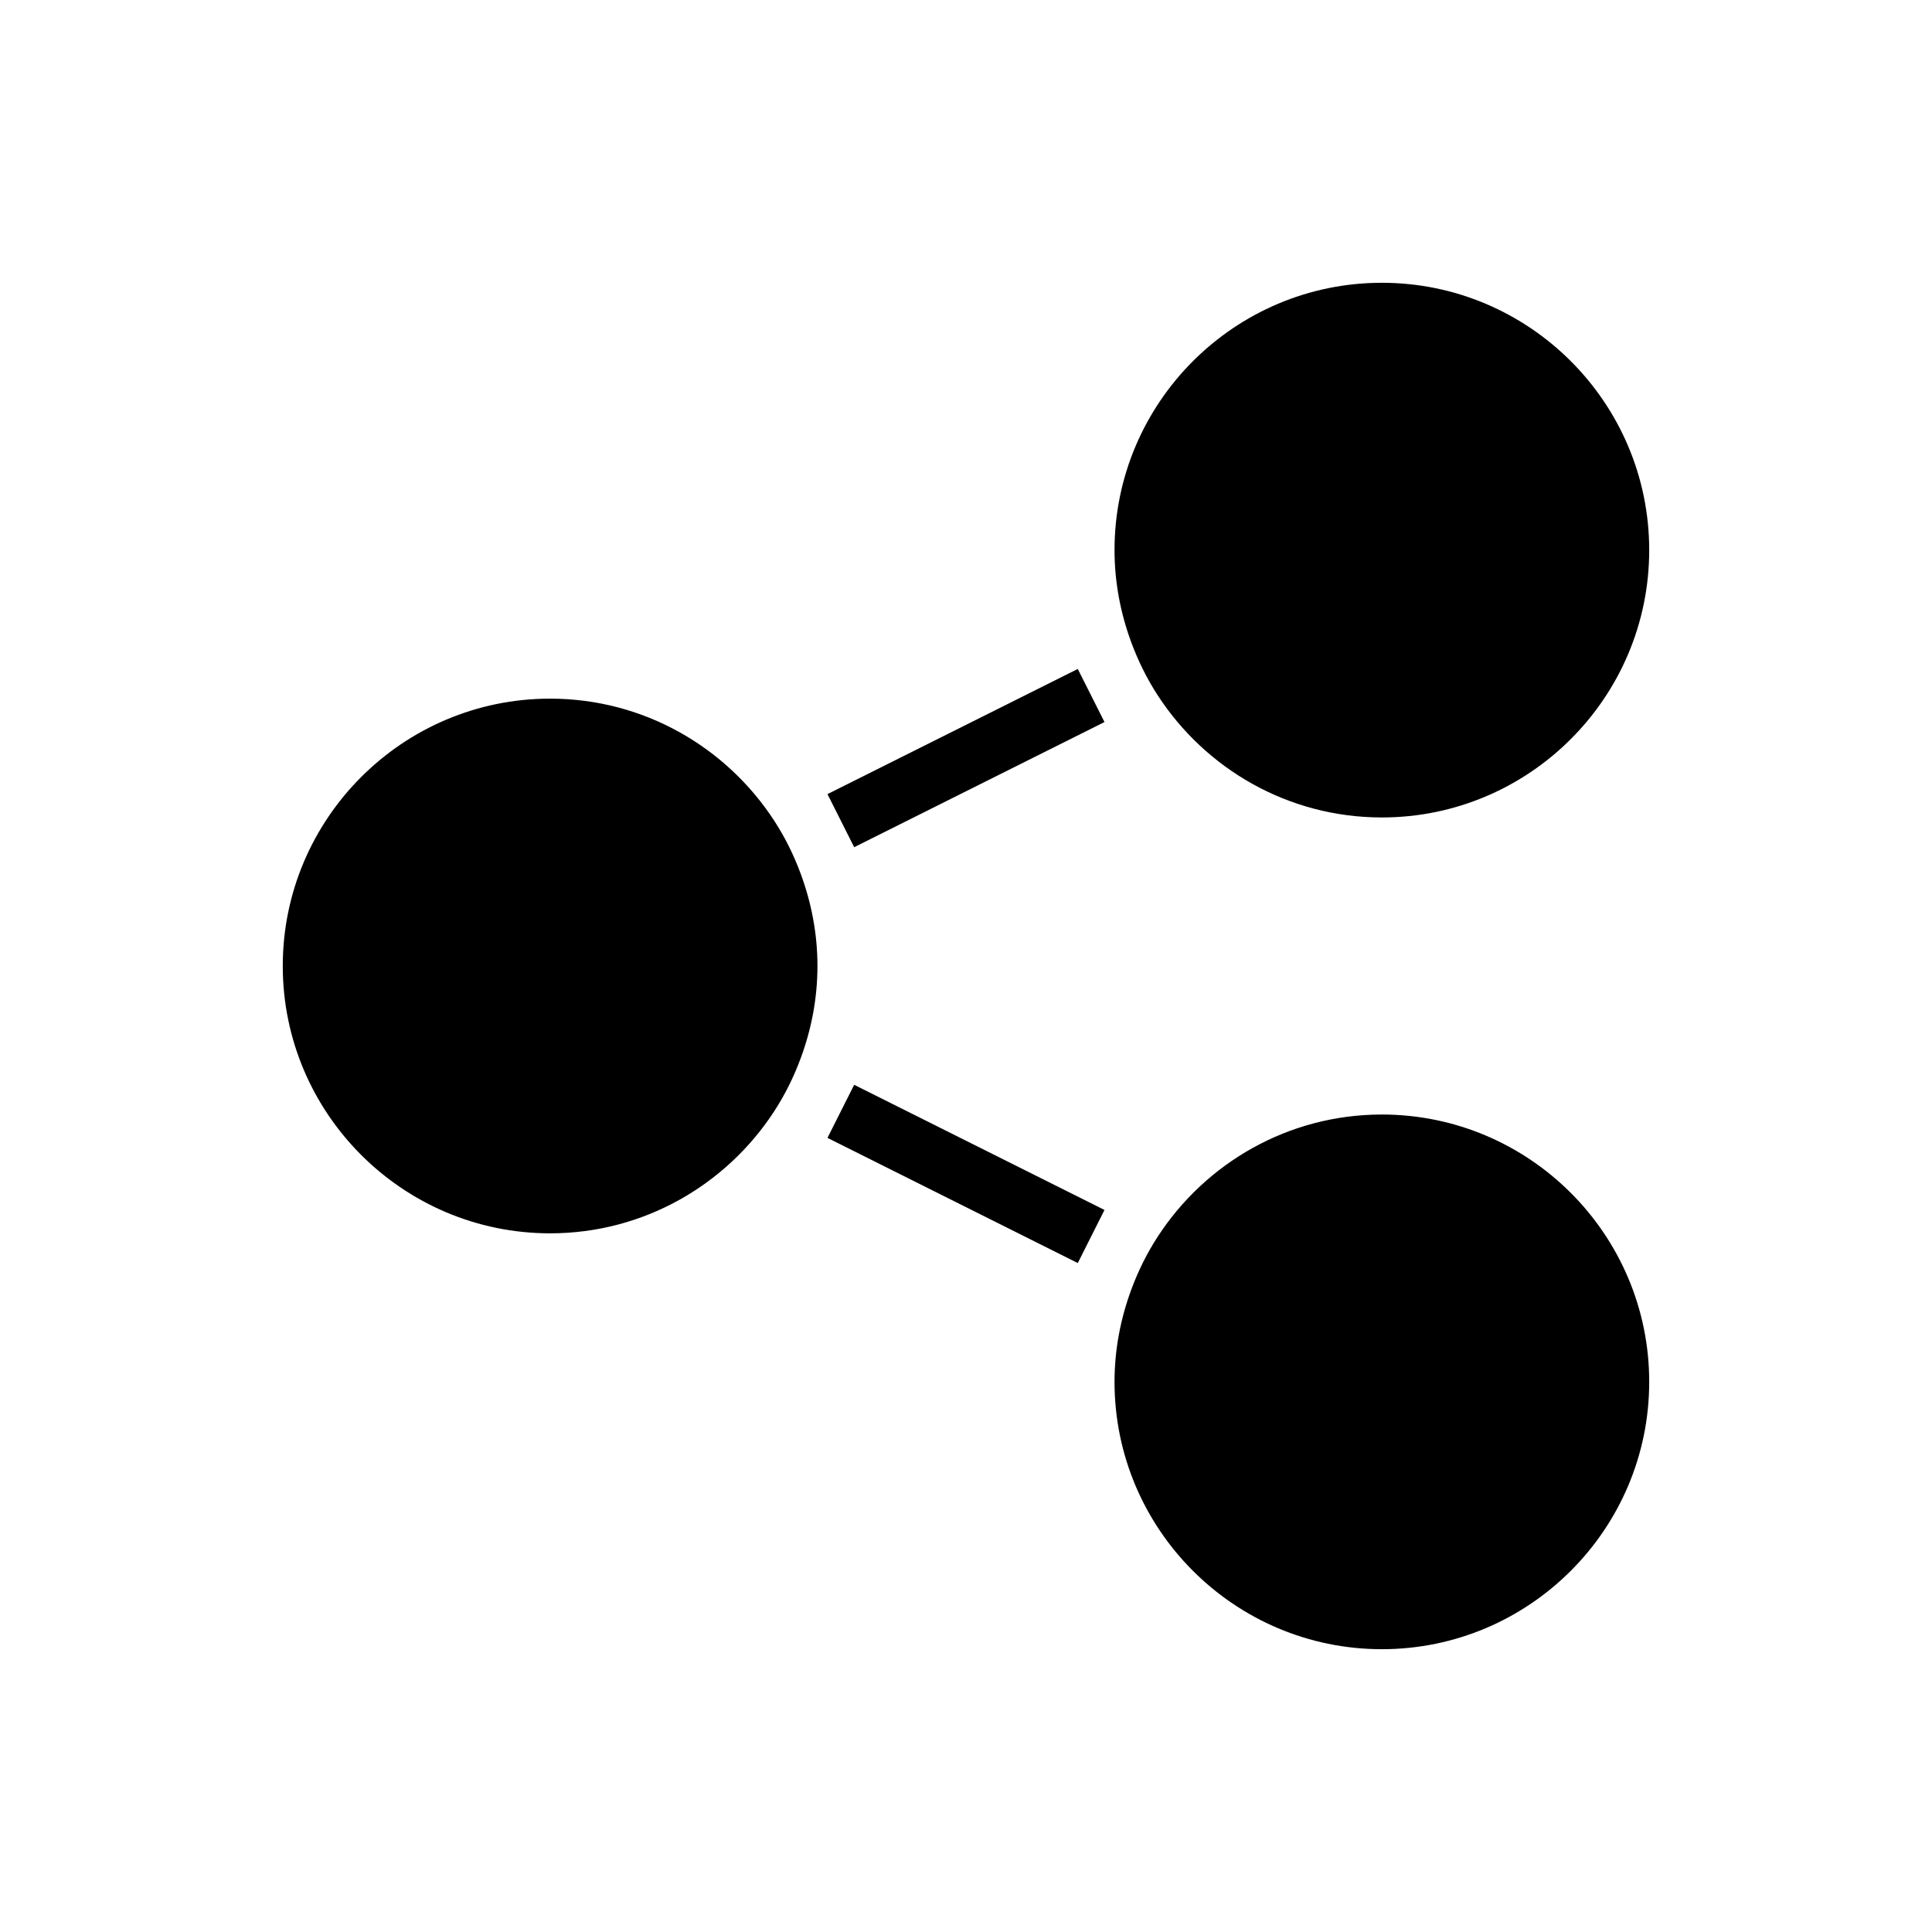
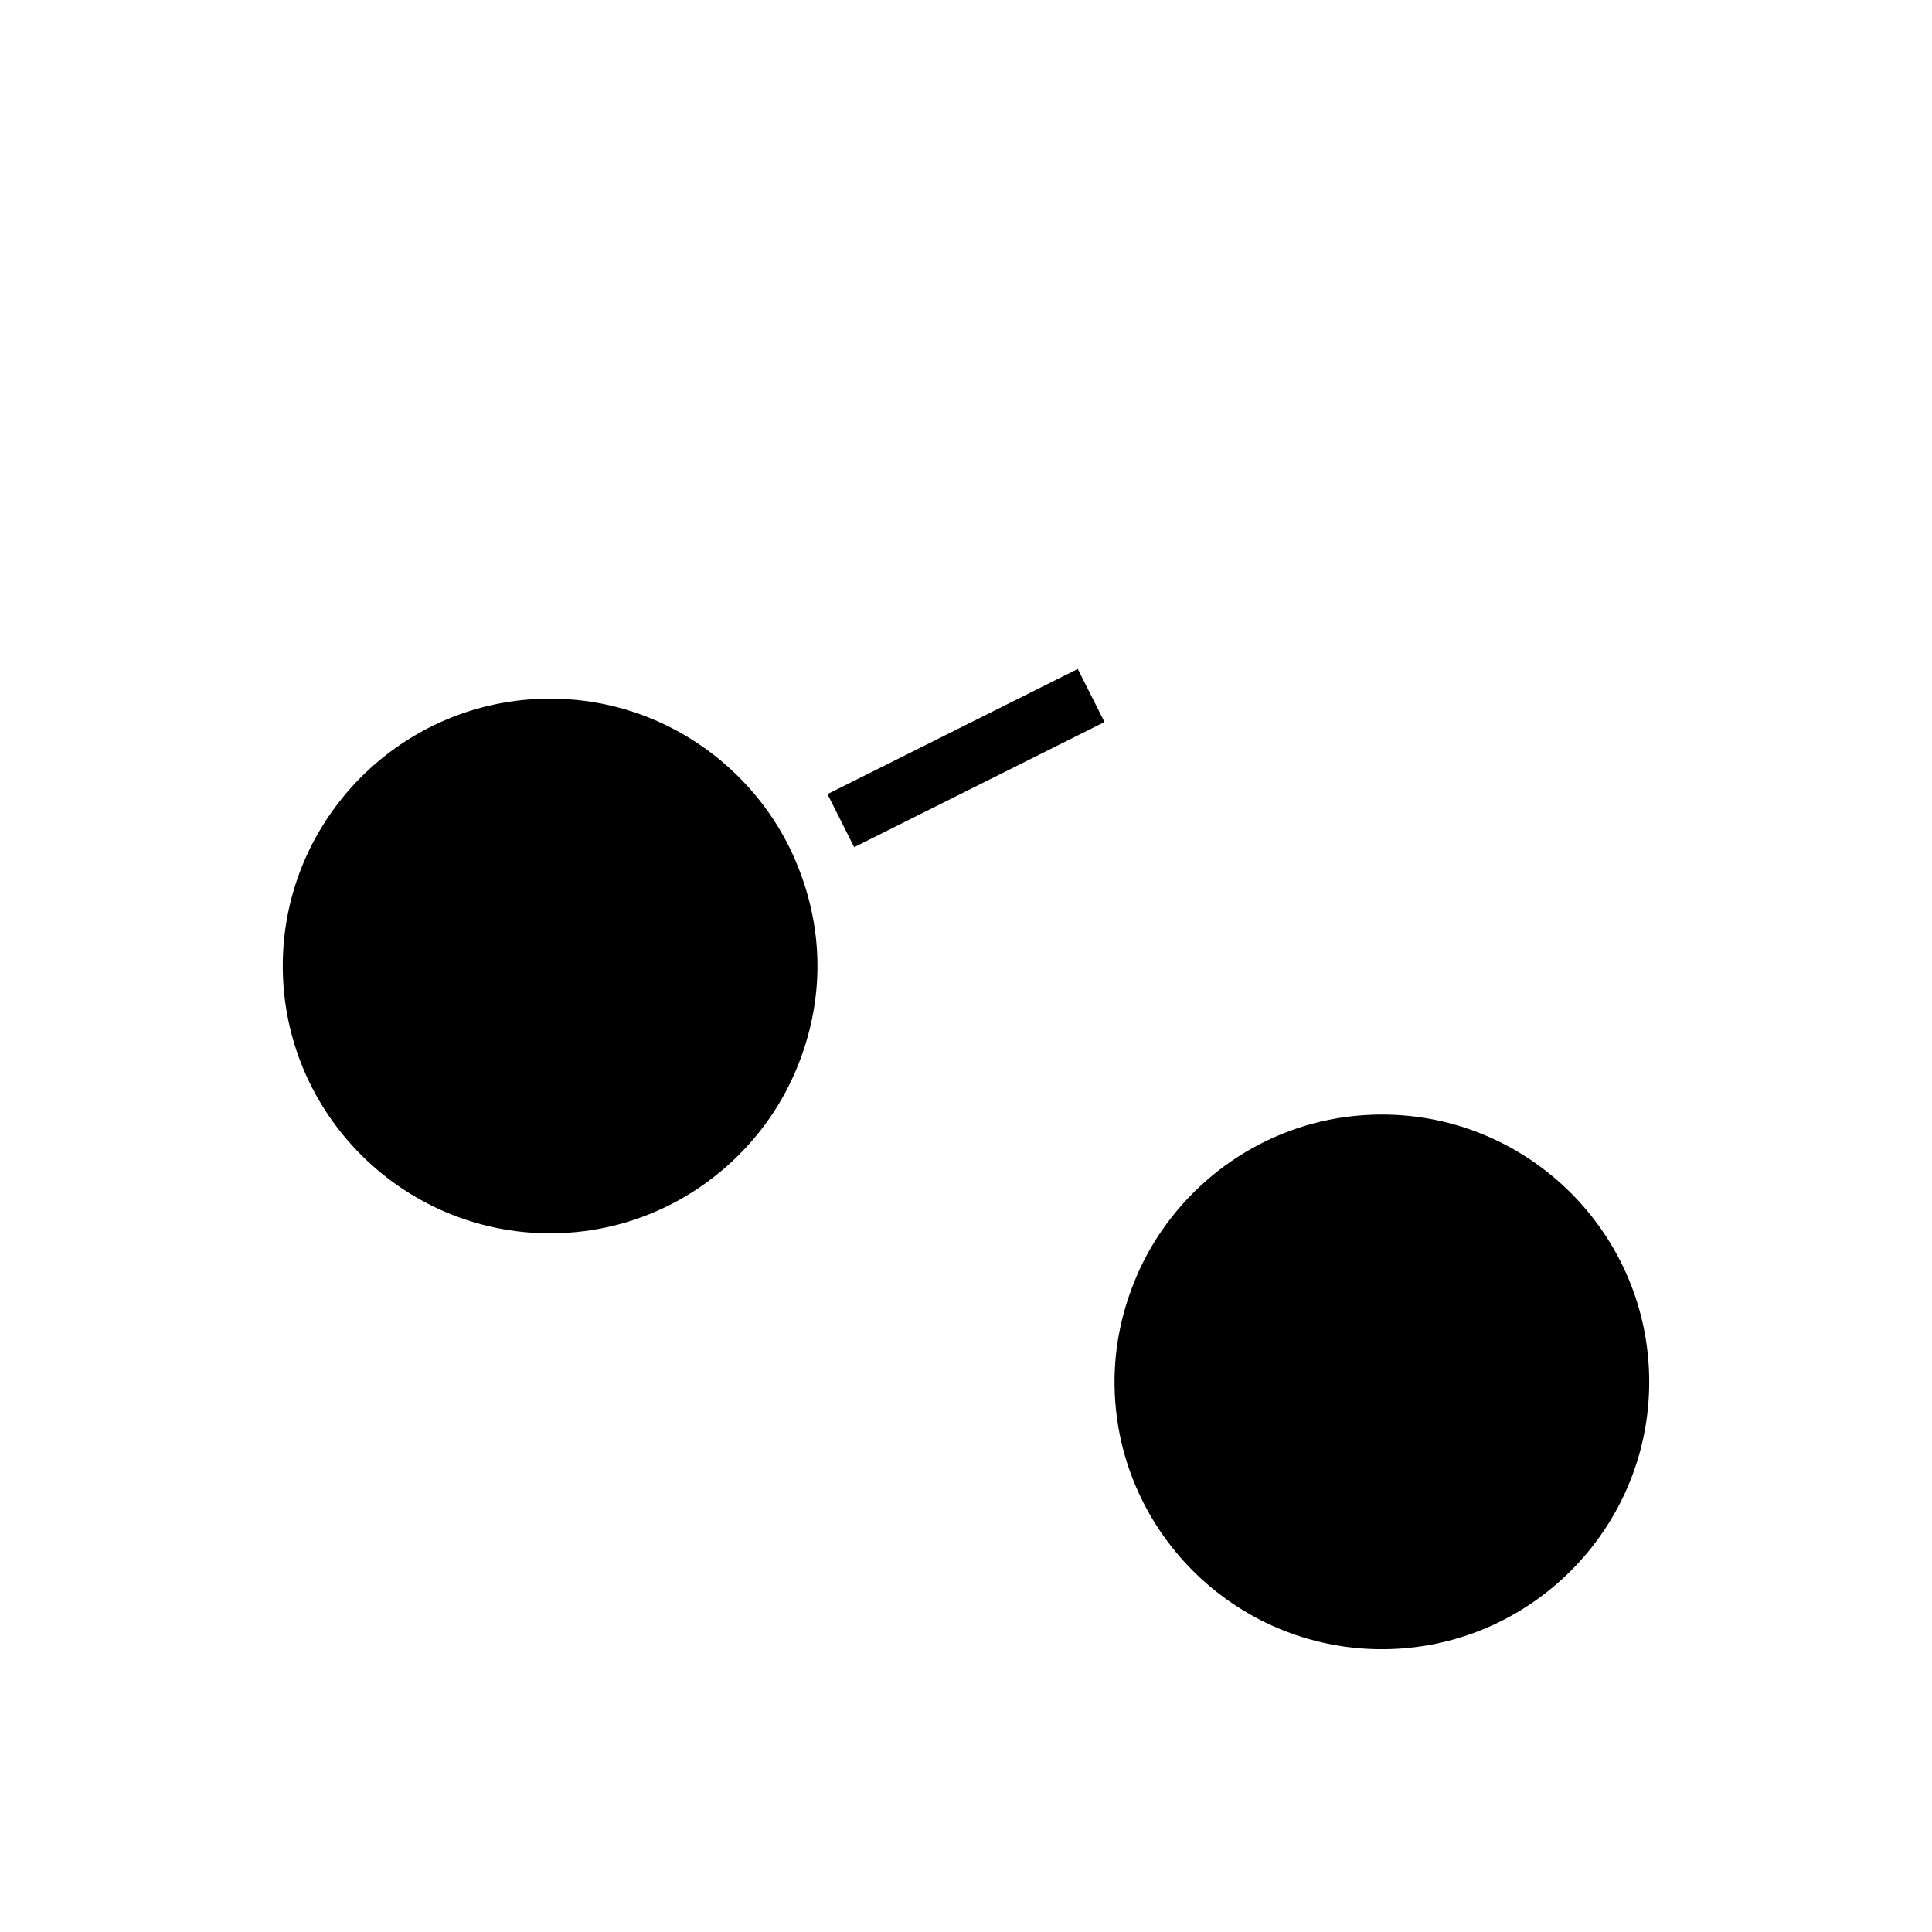
<svg xmlns="http://www.w3.org/2000/svg" fill="#000000" width="800px" height="800px" version="1.1" viewBox="144 144 512 512">
  <g>
-     <path d="m510.21 218.94c-39.066 0-70.848 31.785-70.848 70.848 0 8.586 1.613 16.785 4.426 24.41 1.836 4.977 4.18 9.703 7.031 14.09 12.645 19.441 34.52 32.348 59.391 32.348 39.066 0 70.848-31.785 70.848-70.848s-31.781-70.848-70.848-70.848z" />
    <path d="m510.21 439.36c-24.871 0-46.746 12.91-59.391 32.348-2.852 4.383-5.195 9.109-7.031 14.09-2.812 7.625-4.426 15.824-4.426 24.41 0 39.062 31.781 70.848 70.848 70.848 39.066 0 70.848-31.785 70.848-70.848s-31.781-70.848-70.848-70.848z" />
    <path d="m349.18 361.5c-12.645-19.441-34.523-32.352-59.395-32.352-39.066 0-70.848 31.785-70.848 70.848s31.781 70.848 70.848 70.848c24.871 0 46.746-12.91 59.391-32.348 2.852-4.383 5.195-9.109 7.031-14.09 2.816-7.621 4.426-15.82 4.426-24.406s-1.613-16.785-4.426-24.41c-1.832-4.981-4.176-9.707-7.027-14.09z" />
-     <path d="m363.29 445.55 66.336 33.168 7.074-14.066-66.336-33.168z" />
    <path d="m363.29 354.45 7.074 14.066 66.336-33.168-7.074-14.066z" />
  </g>
</svg>